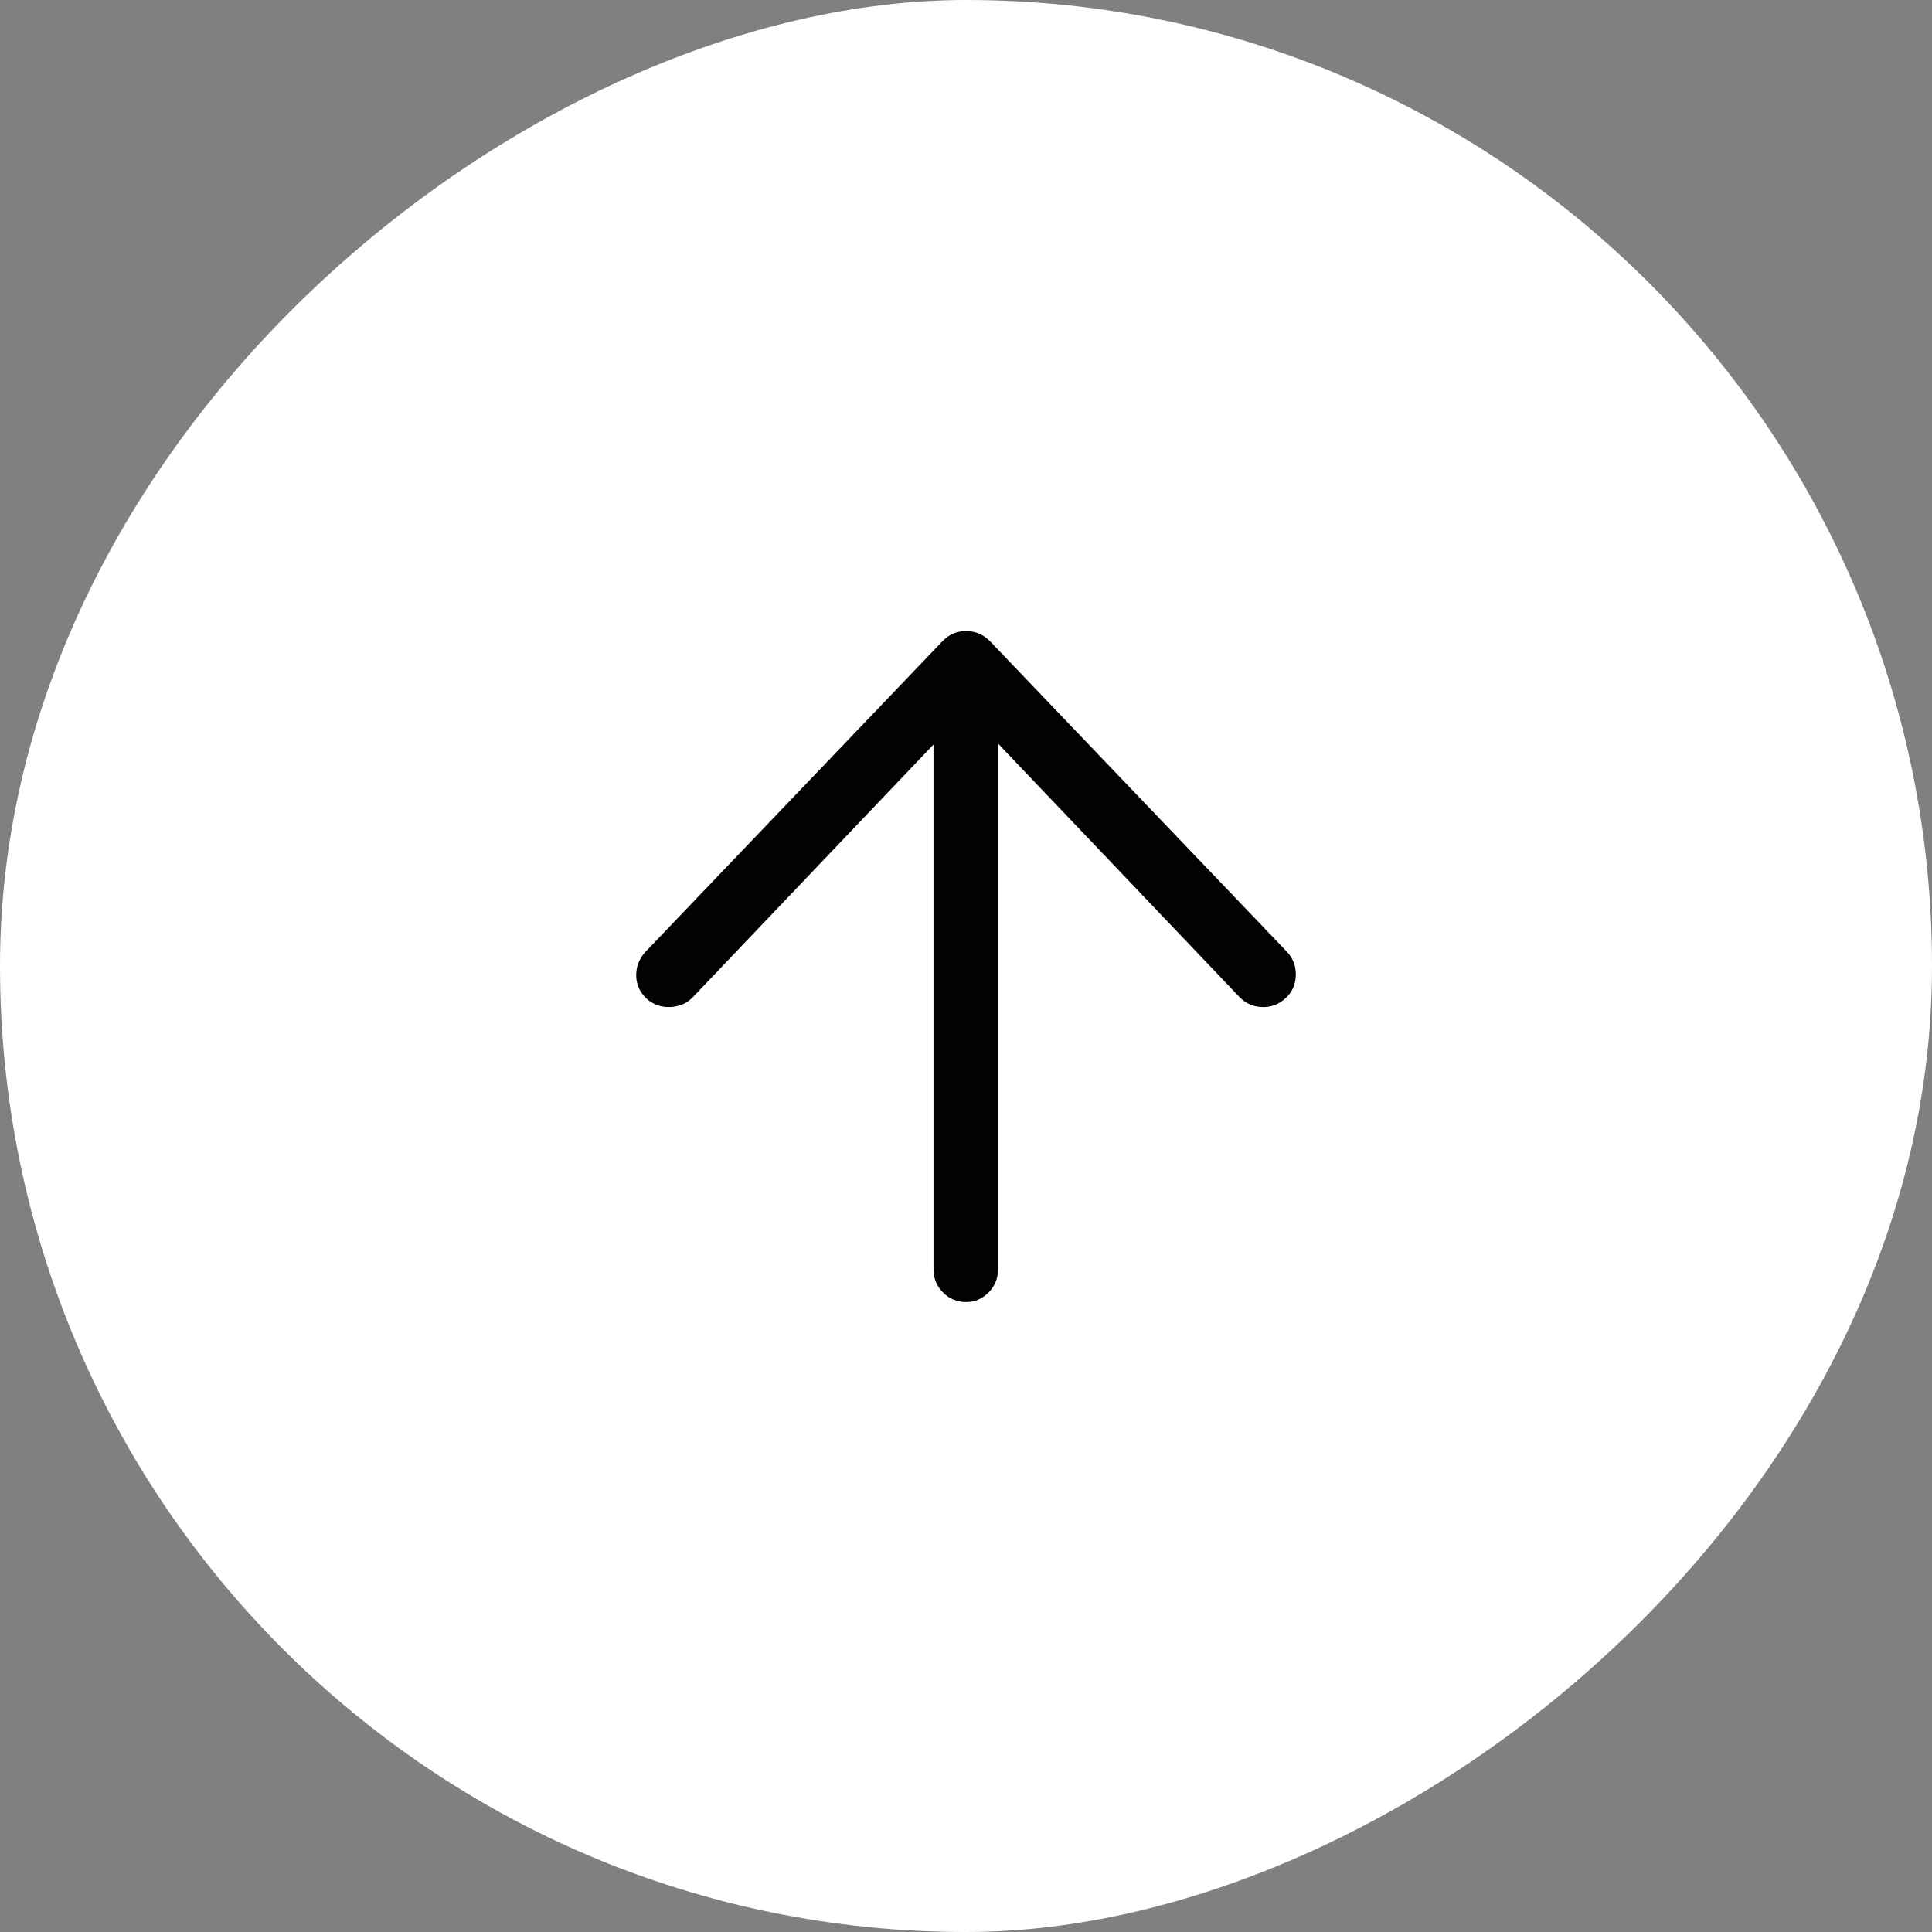
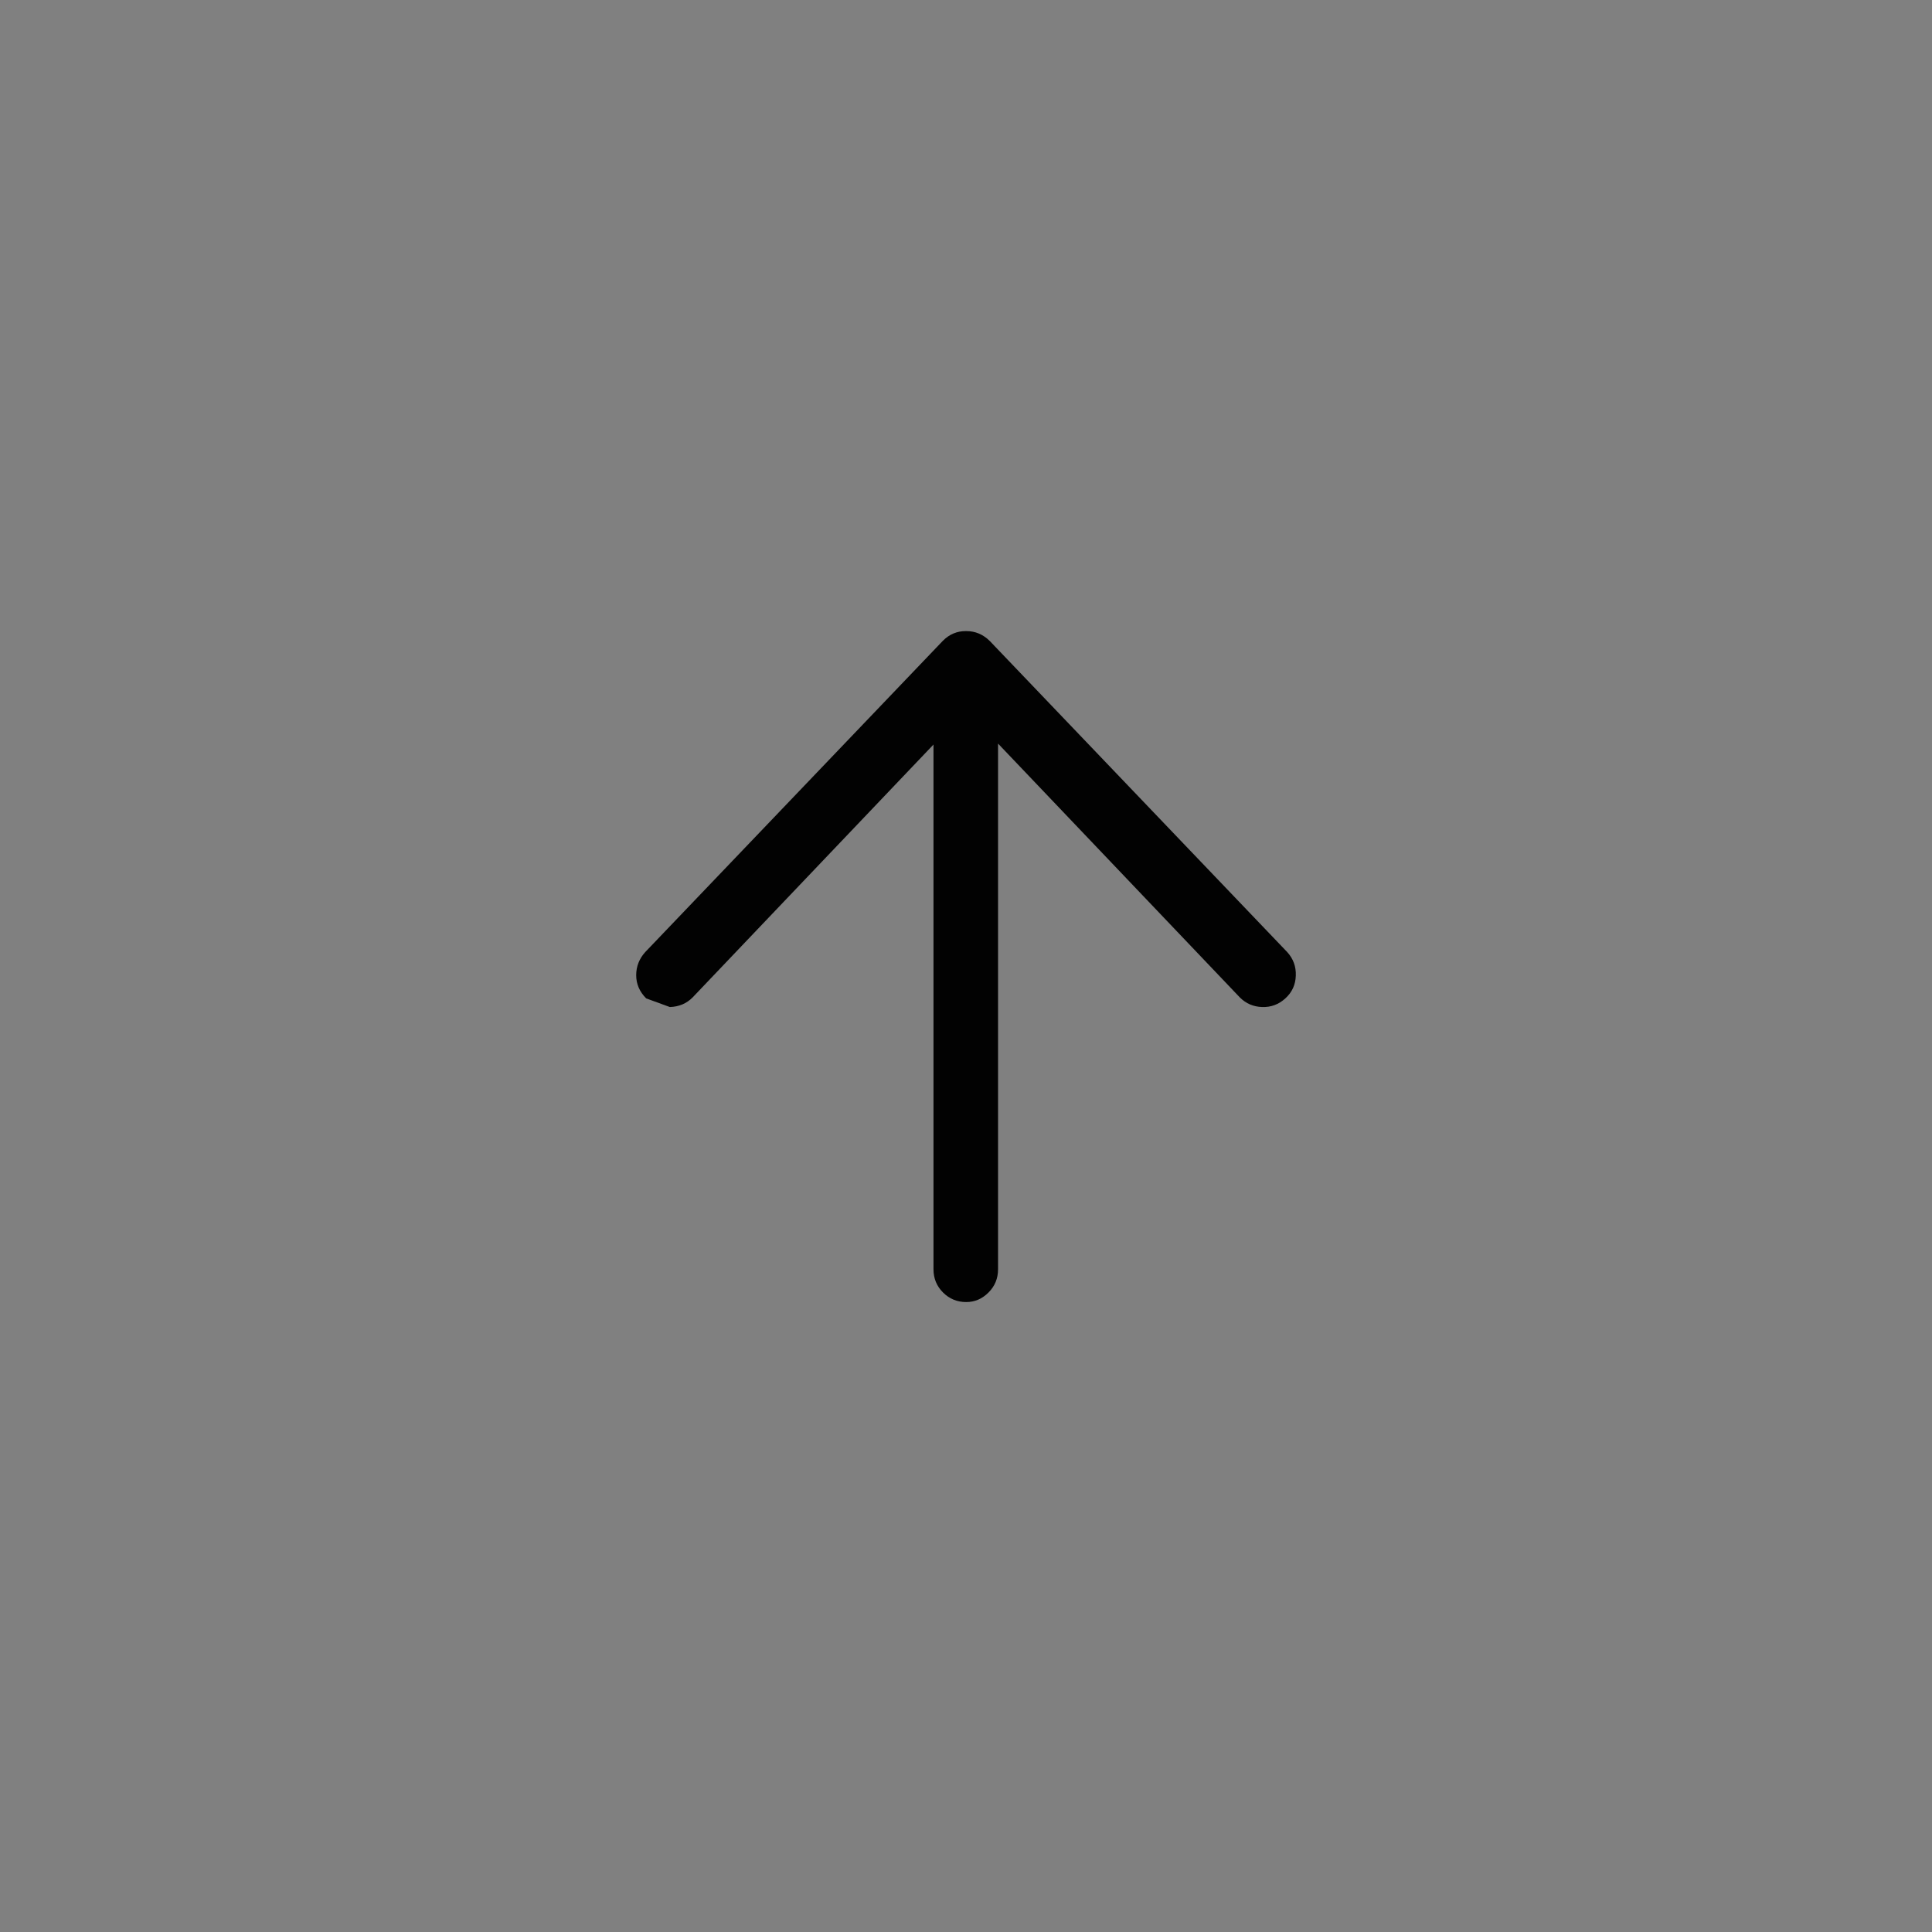
<svg xmlns="http://www.w3.org/2000/svg" width="34" height="34" viewBox="0 0 34 34" fill="none">
  <rect x="0" y="0" width="34" height="34" fill="#808080" stroke="none" />
  <g id="Arrow">
-     <rect x="0.5" y="33.5" width="33" height="33" rx="16.5" transform="rotate(-90 0.5 33.5)" fill="white" />
-     <rect x="0.5" y="33.5" width="33" height="33" rx="16.5" transform="rotate(-90 0.5 33.5)" stroke="white" />
-     <path id="Vector" d="M11.372 17.57C11.255 17.453 11.196 17.317 11.196 17.162C11.196 17.007 11.25 16.871 11.356 16.754L16.588 11.282C16.706 11.165 16.844 11.106 17.004 11.106C17.164 11.106 17.303 11.165 17.42 11.282L22.652 16.754C22.759 16.871 22.81 17.01 22.804 17.17C22.799 17.33 22.738 17.463 22.62 17.57C22.503 17.677 22.367 17.727 22.212 17.722C22.058 17.717 21.927 17.661 21.82 17.554L17.004 12.498L12.188 17.554C12.082 17.661 11.948 17.717 11.788 17.722C11.628 17.727 11.49 17.677 11.372 17.57ZM17.004 22.914C16.844 22.914 16.708 22.858 16.596 22.746C16.484 22.634 16.428 22.498 16.428 22.338L16.428 11.682C16.428 11.522 16.484 11.386 16.596 11.274C16.708 11.162 16.842 11.106 16.996 11.106C17.151 11.106 17.284 11.162 17.396 11.274C17.508 11.386 17.564 11.522 17.564 11.682L17.564 22.338C17.564 22.498 17.508 22.634 17.396 22.746C17.284 22.858 17.154 22.914 17.004 22.914Z" fill="#020202" />
+     <path id="Vector" d="M11.372 17.57C11.255 17.453 11.196 17.317 11.196 17.162C11.196 17.007 11.25 16.871 11.356 16.754L16.588 11.282C16.706 11.165 16.844 11.106 17.004 11.106C17.164 11.106 17.303 11.165 17.42 11.282L22.652 16.754C22.759 16.871 22.81 17.01 22.804 17.17C22.799 17.33 22.738 17.463 22.62 17.57C22.503 17.677 22.367 17.727 22.212 17.722C22.058 17.717 21.927 17.661 21.82 17.554L17.004 12.498L12.188 17.554C12.082 17.661 11.948 17.717 11.788 17.722ZM17.004 22.914C16.844 22.914 16.708 22.858 16.596 22.746C16.484 22.634 16.428 22.498 16.428 22.338L16.428 11.682C16.428 11.522 16.484 11.386 16.596 11.274C16.708 11.162 16.842 11.106 16.996 11.106C17.151 11.106 17.284 11.162 17.396 11.274C17.508 11.386 17.564 11.522 17.564 11.682L17.564 22.338C17.564 22.498 17.508 22.634 17.396 22.746C17.284 22.858 17.154 22.914 17.004 22.914Z" fill="#020202" />
  </g>
</svg>